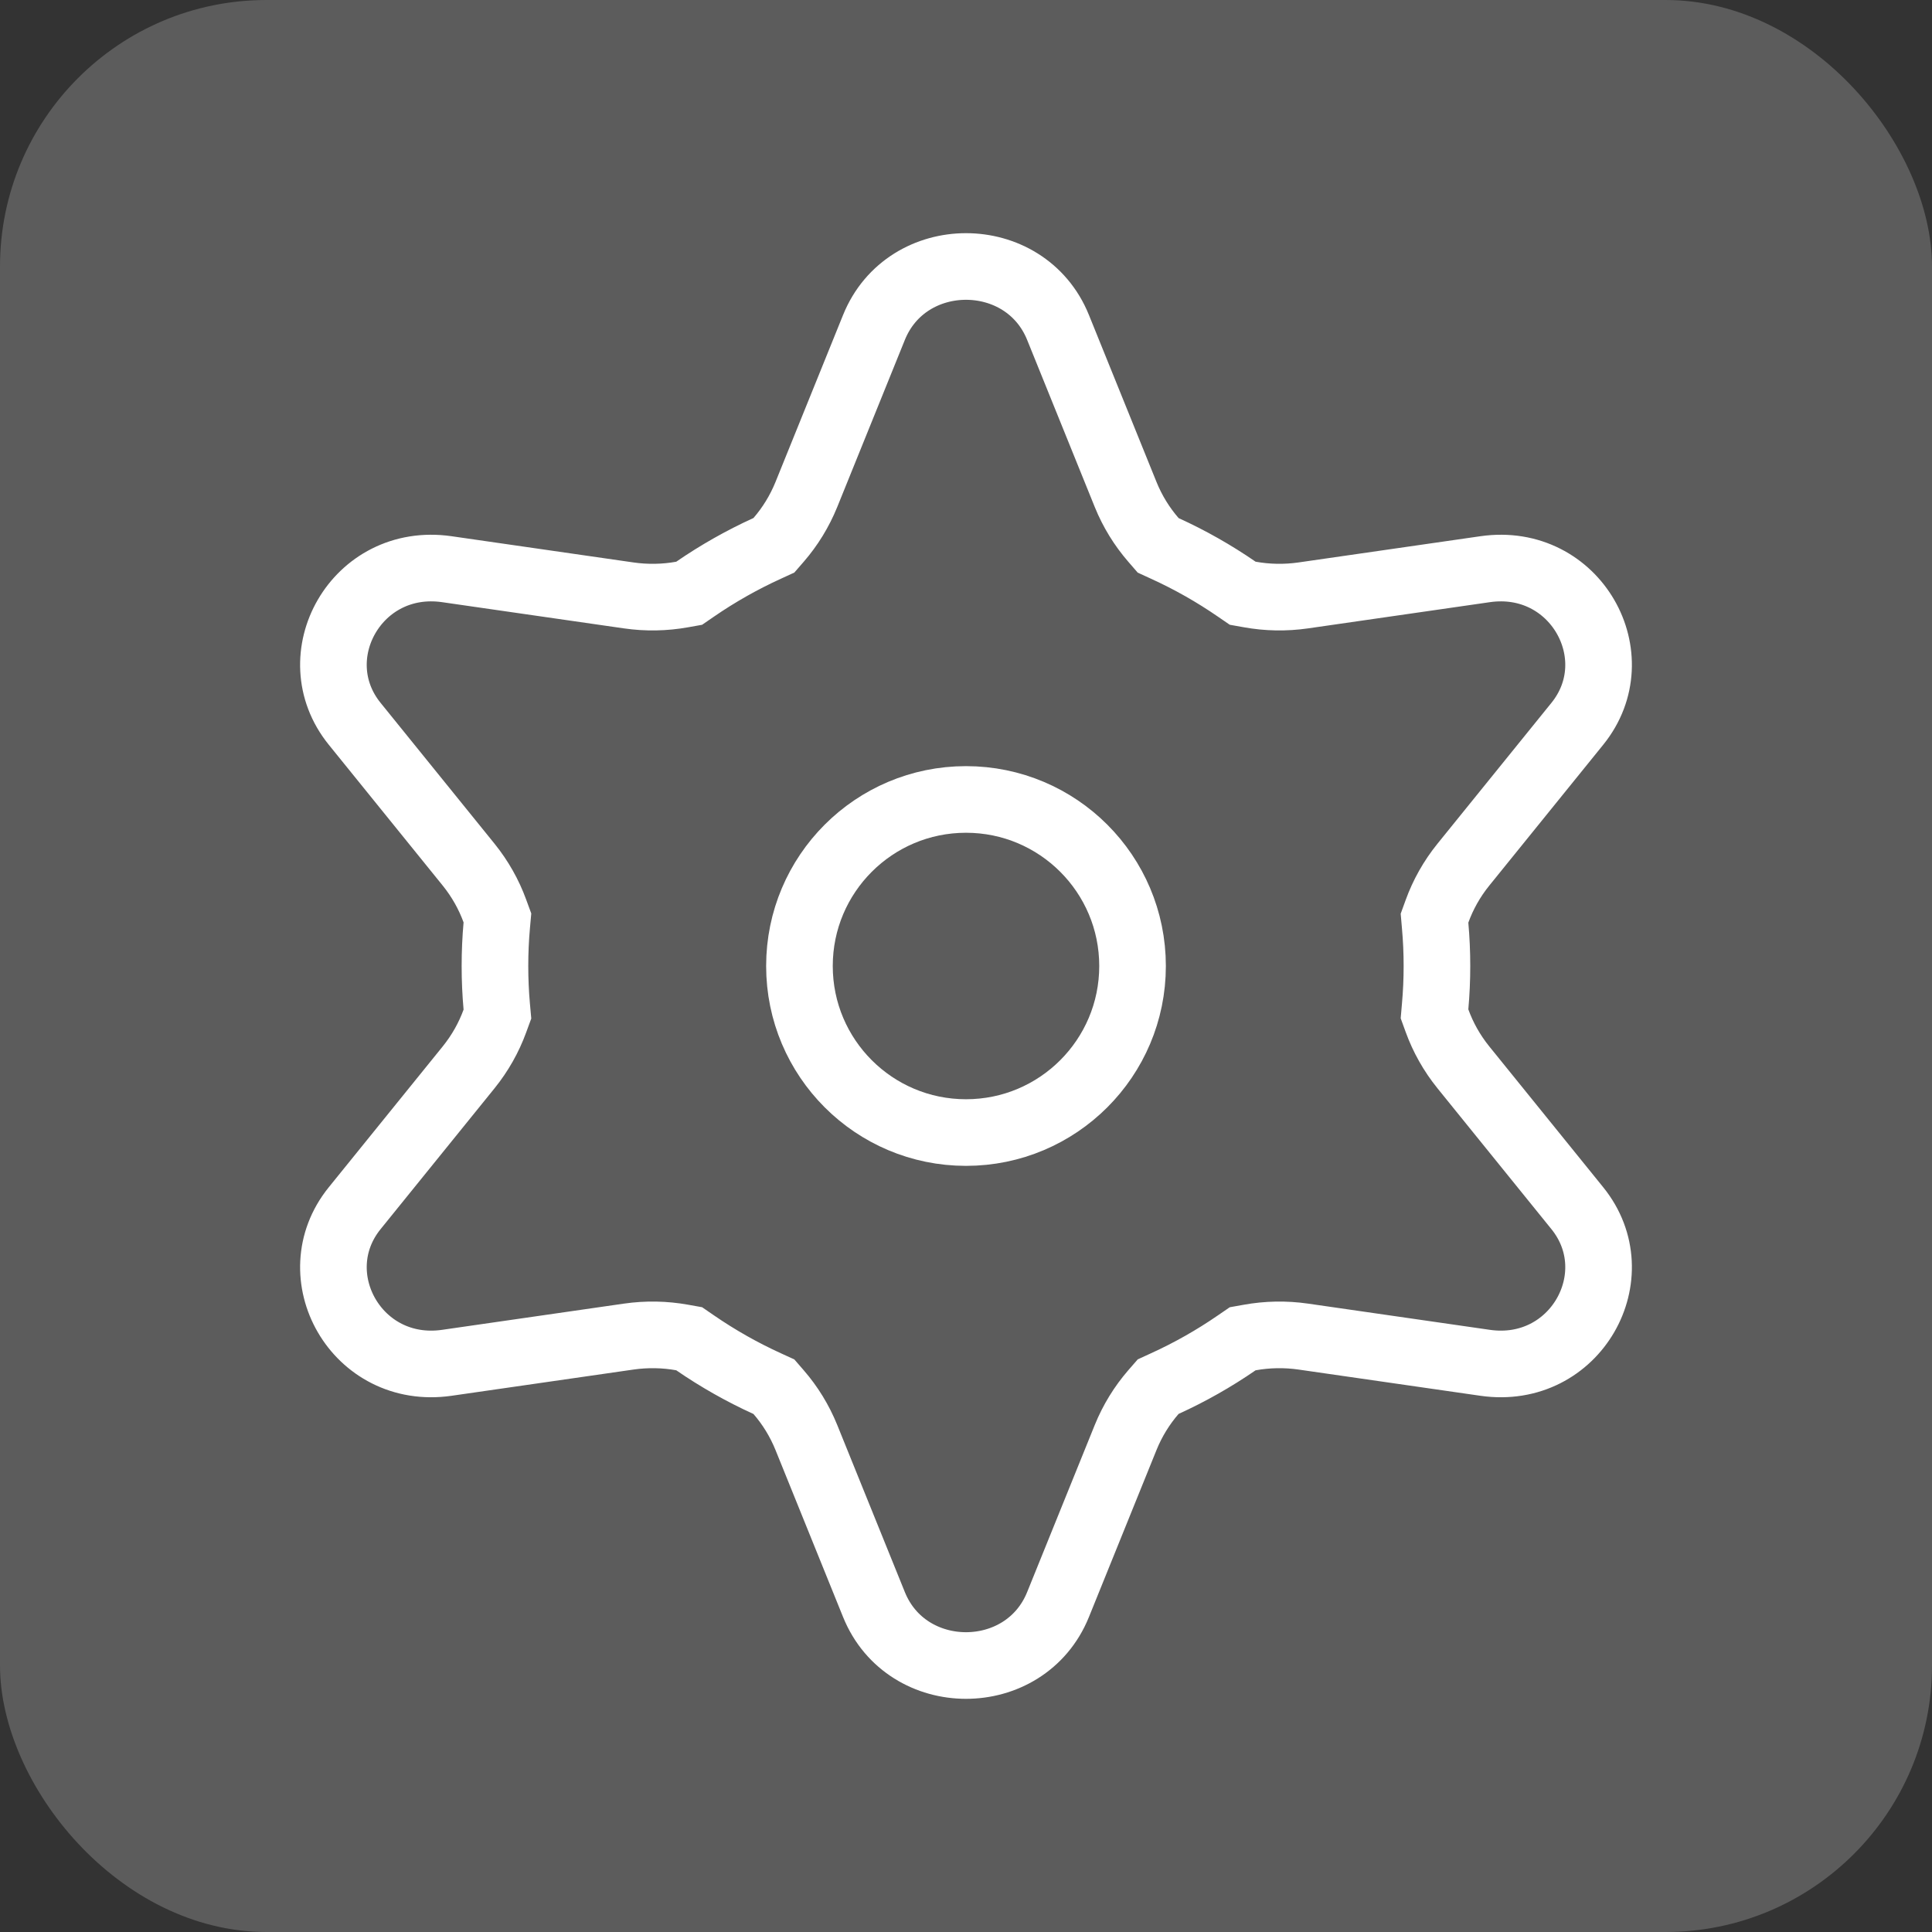
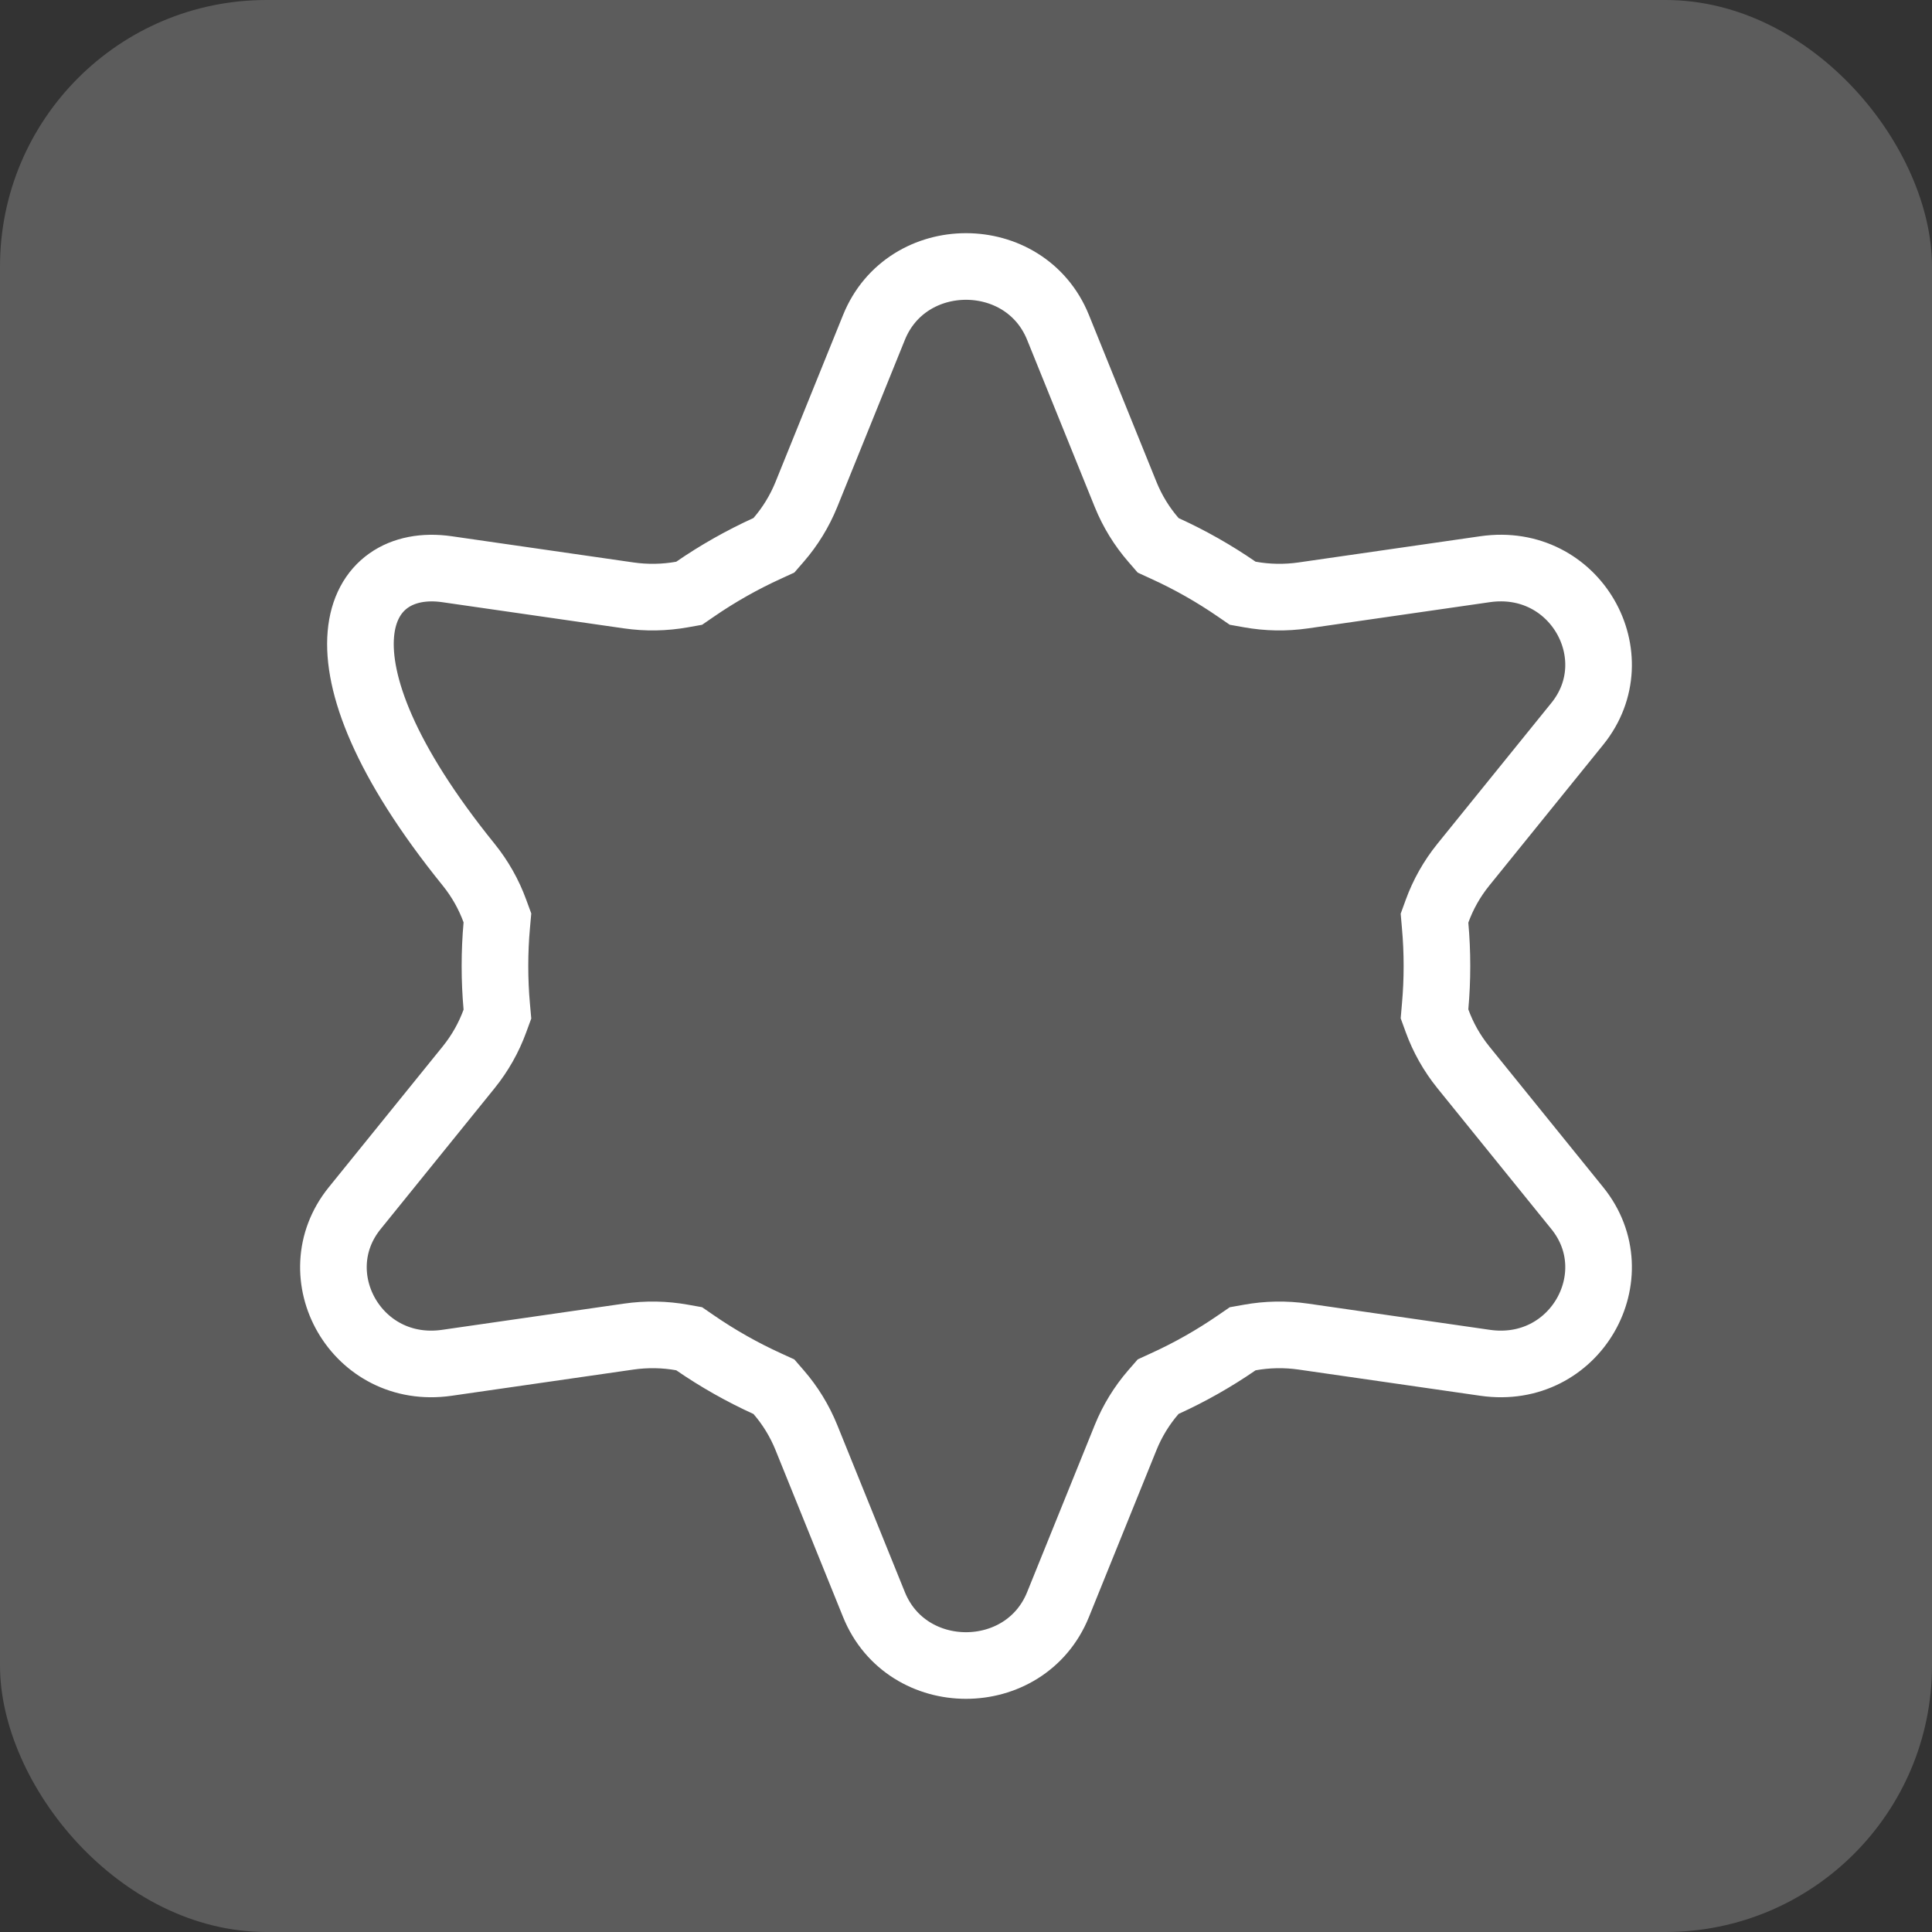
<svg xmlns="http://www.w3.org/2000/svg" width="58" height="58" viewBox="0 0 58 58" fill="none">
  <rect x="0" y="0" width="58" height="58" fill="#333333" stroke="none" />
  <rect width="58" height="58" rx="8" fill="white" fill-opacity="0.2" />
-   <path d="M23.233 16.37L23.377 16.204C23.72 15.808 24.002 15.351 24.207 14.847L26.237 9.83C27.224 7.39 30.776 7.39 31.763 9.83L33.793 14.847C33.998 15.353 34.282 15.81 34.626 16.207L34.769 16.372L34.967 16.463C35.727 16.809 36.449 17.219 37.128 17.687L37.306 17.809L37.519 17.847C38.041 17.941 38.585 17.953 39.131 17.874L44.583 17.088C47.297 16.696 48.977 19.72 47.353 21.728L43.931 25.958C43.585 26.386 43.321 26.859 43.141 27.355L43.065 27.564L43.084 27.785C43.12 28.185 43.138 28.59 43.138 29C43.138 29.41 43.12 29.815 43.084 30.215L43.065 30.436L43.141 30.645C43.321 31.141 43.585 31.614 43.931 32.042L47.353 36.272C48.977 38.281 47.297 41.304 44.583 40.912L39.131 40.126C38.585 40.047 38.041 40.059 37.519 40.153L37.306 40.191L37.128 40.313C36.449 40.781 35.727 41.191 34.967 41.537L34.769 41.628L34.626 41.792C34.282 42.19 33.998 42.647 33.793 43.153L31.763 48.17C30.776 50.61 27.224 50.61 26.237 48.17L24.207 43.153C24.002 42.648 23.72 42.192 23.376 41.795L23.233 41.63L23.034 41.539C22.273 41.192 21.548 40.781 20.868 40.313L20.689 40.19L20.476 40.152C19.956 40.059 19.414 40.047 18.869 40.126L13.417 40.912C10.703 41.304 9.023 38.281 10.647 36.272L14.069 32.042C14.413 31.616 14.676 31.146 14.856 30.653L14.933 30.443L14.913 30.221C14.877 29.819 14.859 29.412 14.859 29C14.859 28.588 14.877 28.181 14.913 27.779L14.933 27.557L14.856 27.347C14.676 26.854 14.413 26.384 14.069 25.958L10.647 21.728C9.023 19.72 10.703 16.696 13.417 17.088L18.869 17.874C19.413 17.953 19.956 17.941 20.476 17.848L20.689 17.81L20.868 17.687C21.548 17.219 22.273 16.808 23.035 16.461L23.233 16.37Z" stroke="white" stroke-width="2" />
-   <circle cx="29" cy="29" r="5" stroke="white" stroke-width="2" />
+   <path d="M23.233 16.37L23.377 16.204C23.72 15.808 24.002 15.351 24.207 14.847L26.237 9.83C27.224 7.39 30.776 7.39 31.763 9.83L33.793 14.847C33.998 15.353 34.282 15.81 34.626 16.207L34.769 16.372L34.967 16.463C35.727 16.809 36.449 17.219 37.128 17.687L37.306 17.809L37.519 17.847C38.041 17.941 38.585 17.953 39.131 17.874L44.583 17.088C47.297 16.696 48.977 19.72 47.353 21.728L43.931 25.958C43.585 26.386 43.321 26.859 43.141 27.355L43.065 27.564L43.084 27.785C43.12 28.185 43.138 28.59 43.138 29C43.138 29.41 43.12 29.815 43.084 30.215L43.065 30.436L43.141 30.645C43.321 31.141 43.585 31.614 43.931 32.042L47.353 36.272C48.977 38.281 47.297 41.304 44.583 40.912L39.131 40.126C38.585 40.047 38.041 40.059 37.519 40.153L37.306 40.191L37.128 40.313C36.449 40.781 35.727 41.191 34.967 41.537L34.769 41.628L34.626 41.792C34.282 42.19 33.998 42.647 33.793 43.153L31.763 48.17C30.776 50.61 27.224 50.61 26.237 48.17L24.207 43.153C24.002 42.648 23.72 42.192 23.376 41.795L23.233 41.63L23.034 41.539C22.273 41.192 21.548 40.781 20.868 40.313L20.689 40.19L20.476 40.152C19.956 40.059 19.414 40.047 18.869 40.126L13.417 40.912C10.703 41.304 9.023 38.281 10.647 36.272L14.069 32.042C14.413 31.616 14.676 31.146 14.856 30.653L14.933 30.443L14.913 30.221C14.877 29.819 14.859 29.412 14.859 29C14.859 28.588 14.877 28.181 14.913 27.779L14.933 27.557L14.856 27.347C14.676 26.854 14.413 26.384 14.069 25.958C9.023 19.72 10.703 16.696 13.417 17.088L18.869 17.874C19.413 17.953 19.956 17.941 20.476 17.848L20.689 17.81L20.868 17.687C21.548 17.219 22.273 16.808 23.035 16.461L23.233 16.37Z" stroke="white" stroke-width="2" />
</svg>